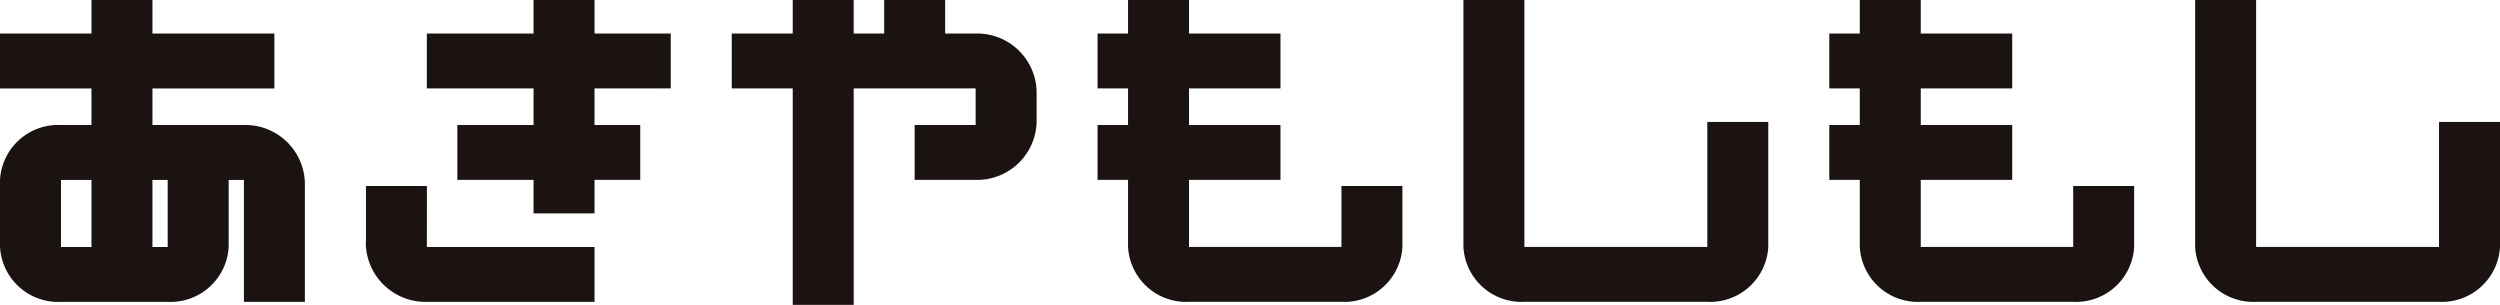
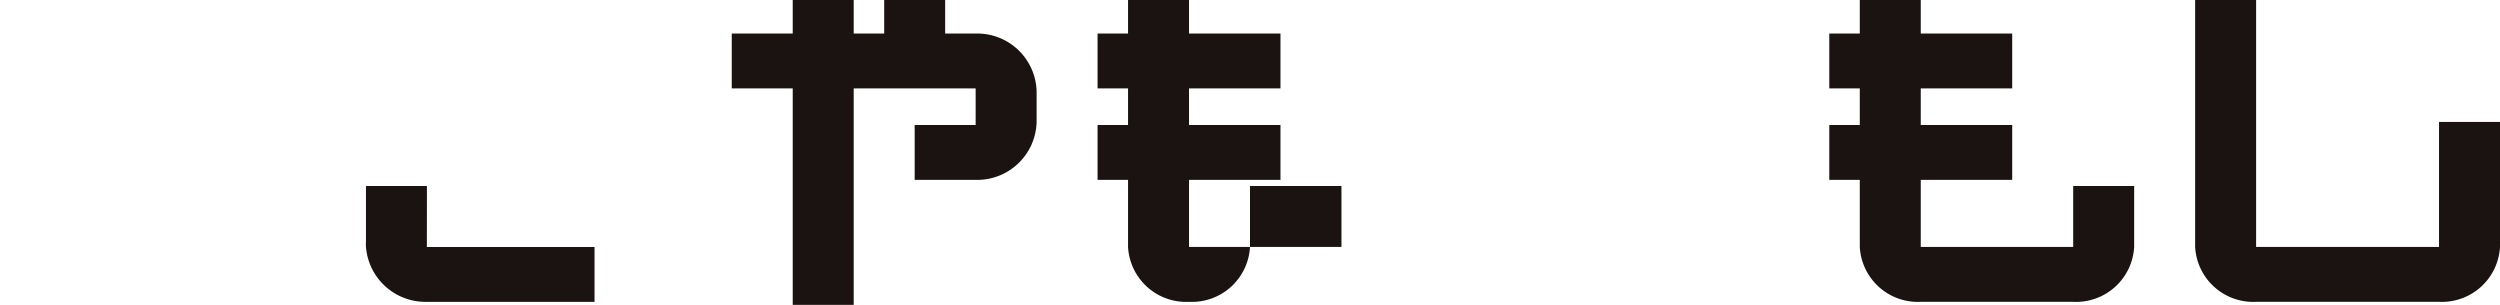
<svg xmlns="http://www.w3.org/2000/svg" width="164.007" height="20.001">
  <g data-name="グループ 172" fill="#1a1311">
    <path data-name="パス 13" d="M68.005 6a3.9 3.9 0 00-4-3.8h-2V0h-4v2.2h-2V0h-4v2.2h-4v3.6h4V20h4V5.8h8v2.4h-4v3.6h4a3.9 3.9 0 004-3.8z" />
-     <path data-name="パス 14" d="M20.001 12.002a3.9 3.9 0 00-4-3.8h-6v-2.4h8v-3.6h-8v-2.2h-4v2.2h-6v3.6h6v2.4h-2a3.816 3.816 0 00-4 3.6v4.4a3.816 3.816 0 004 3.6h7a3.816 3.816 0 004-3.6v-4.4h1v8h4zm-14 4.2h-2v-4.4h2zm5 0h-1v-4.4h1z" />
-     <path data-name="パス 15" d="M44.002 5.8V2.2h-5V0h-4v2.2h-7v3.6h7v2.4h-5v3.6h5V14h4v-2.2h3V8.2h-3V5.8z" />
    <path data-name="パス 16" d="M28.008 12.202h-4v3.6c0 .066-.006.132-.006.2s0 .133.006.2a3.917 3.917 0 003.995 3.6h11v-3.6h-11z" />
-     <path data-name="パス 17" d="M88.003 12.201v4h-10v-4.4h6v-3.6h-6v-2.4h6v-3.6h-6v-2.2h-4v2.2h-2v3.6h2v2.4h-2v3.6h2v4.4a3.816 3.816 0 004 3.6h10a3.816 3.816 0 004-3.6v-4z" />
-     <path data-name="パス 18" d="M112.004 8v8.2h-12V0h-4v16.2a3.816 3.816 0 004 3.6h12a3.816 3.816 0 004-3.6V8z" />
+     <path data-name="パス 17" d="M88.003 12.201v4h-10v-4.4h6v-3.6h-6v-2.4h6v-3.6h-6v-2.2h-4v2.2h-2v3.6h2v2.4h-2v3.6h2v4.4a3.816 3.816 0 004 3.6a3.816 3.816 0 004-3.6v-4z" />
    <path data-name="パス 19" d="M136.007 12.201v4h-10v-4.4h6v-3.6h-6v-2.4h6v-3.6h-6v-2.2h-4v2.2h-2v3.6h2v2.4h-2v3.6h2v4.4a3.816 3.816 0 004 3.6h10a3.816 3.816 0 004-3.6v-4z" />
    <path data-name="パス 20" d="M160.007 8v8.2h-12V0h-4v16.2a3.816 3.816 0 004 3.6h12a3.816 3.816 0 004-3.6V8z" />
  </g>
</svg>